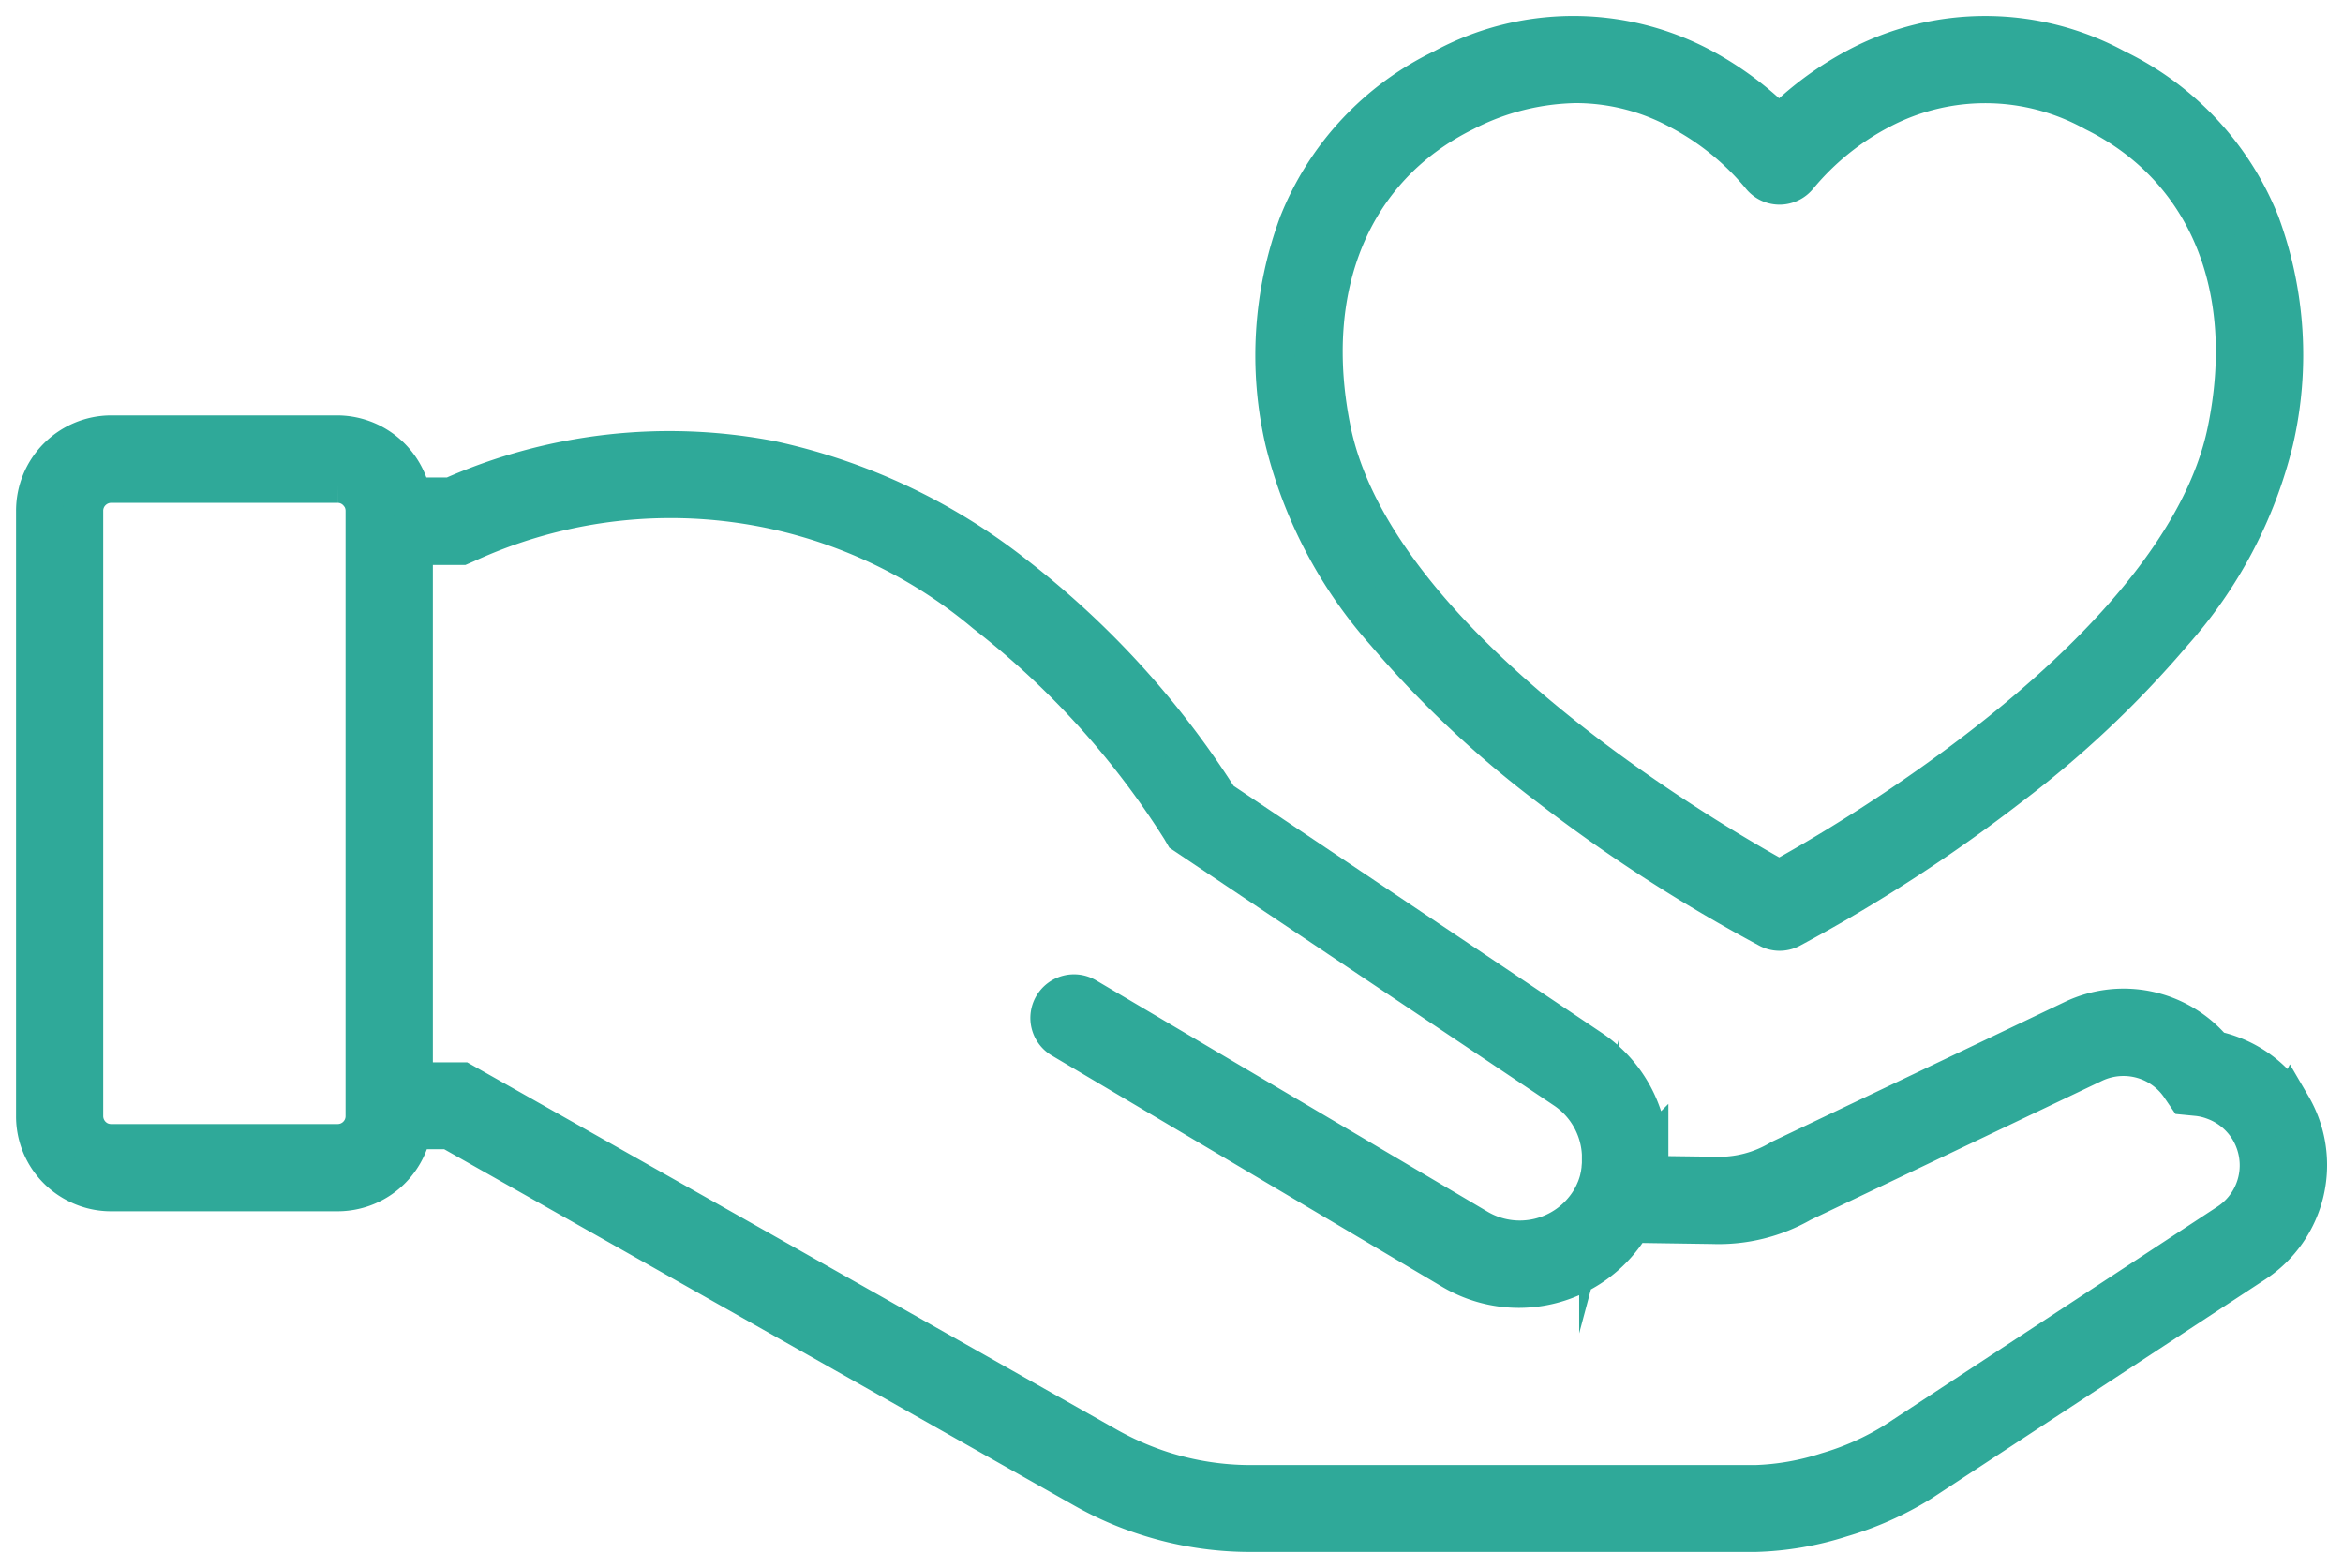
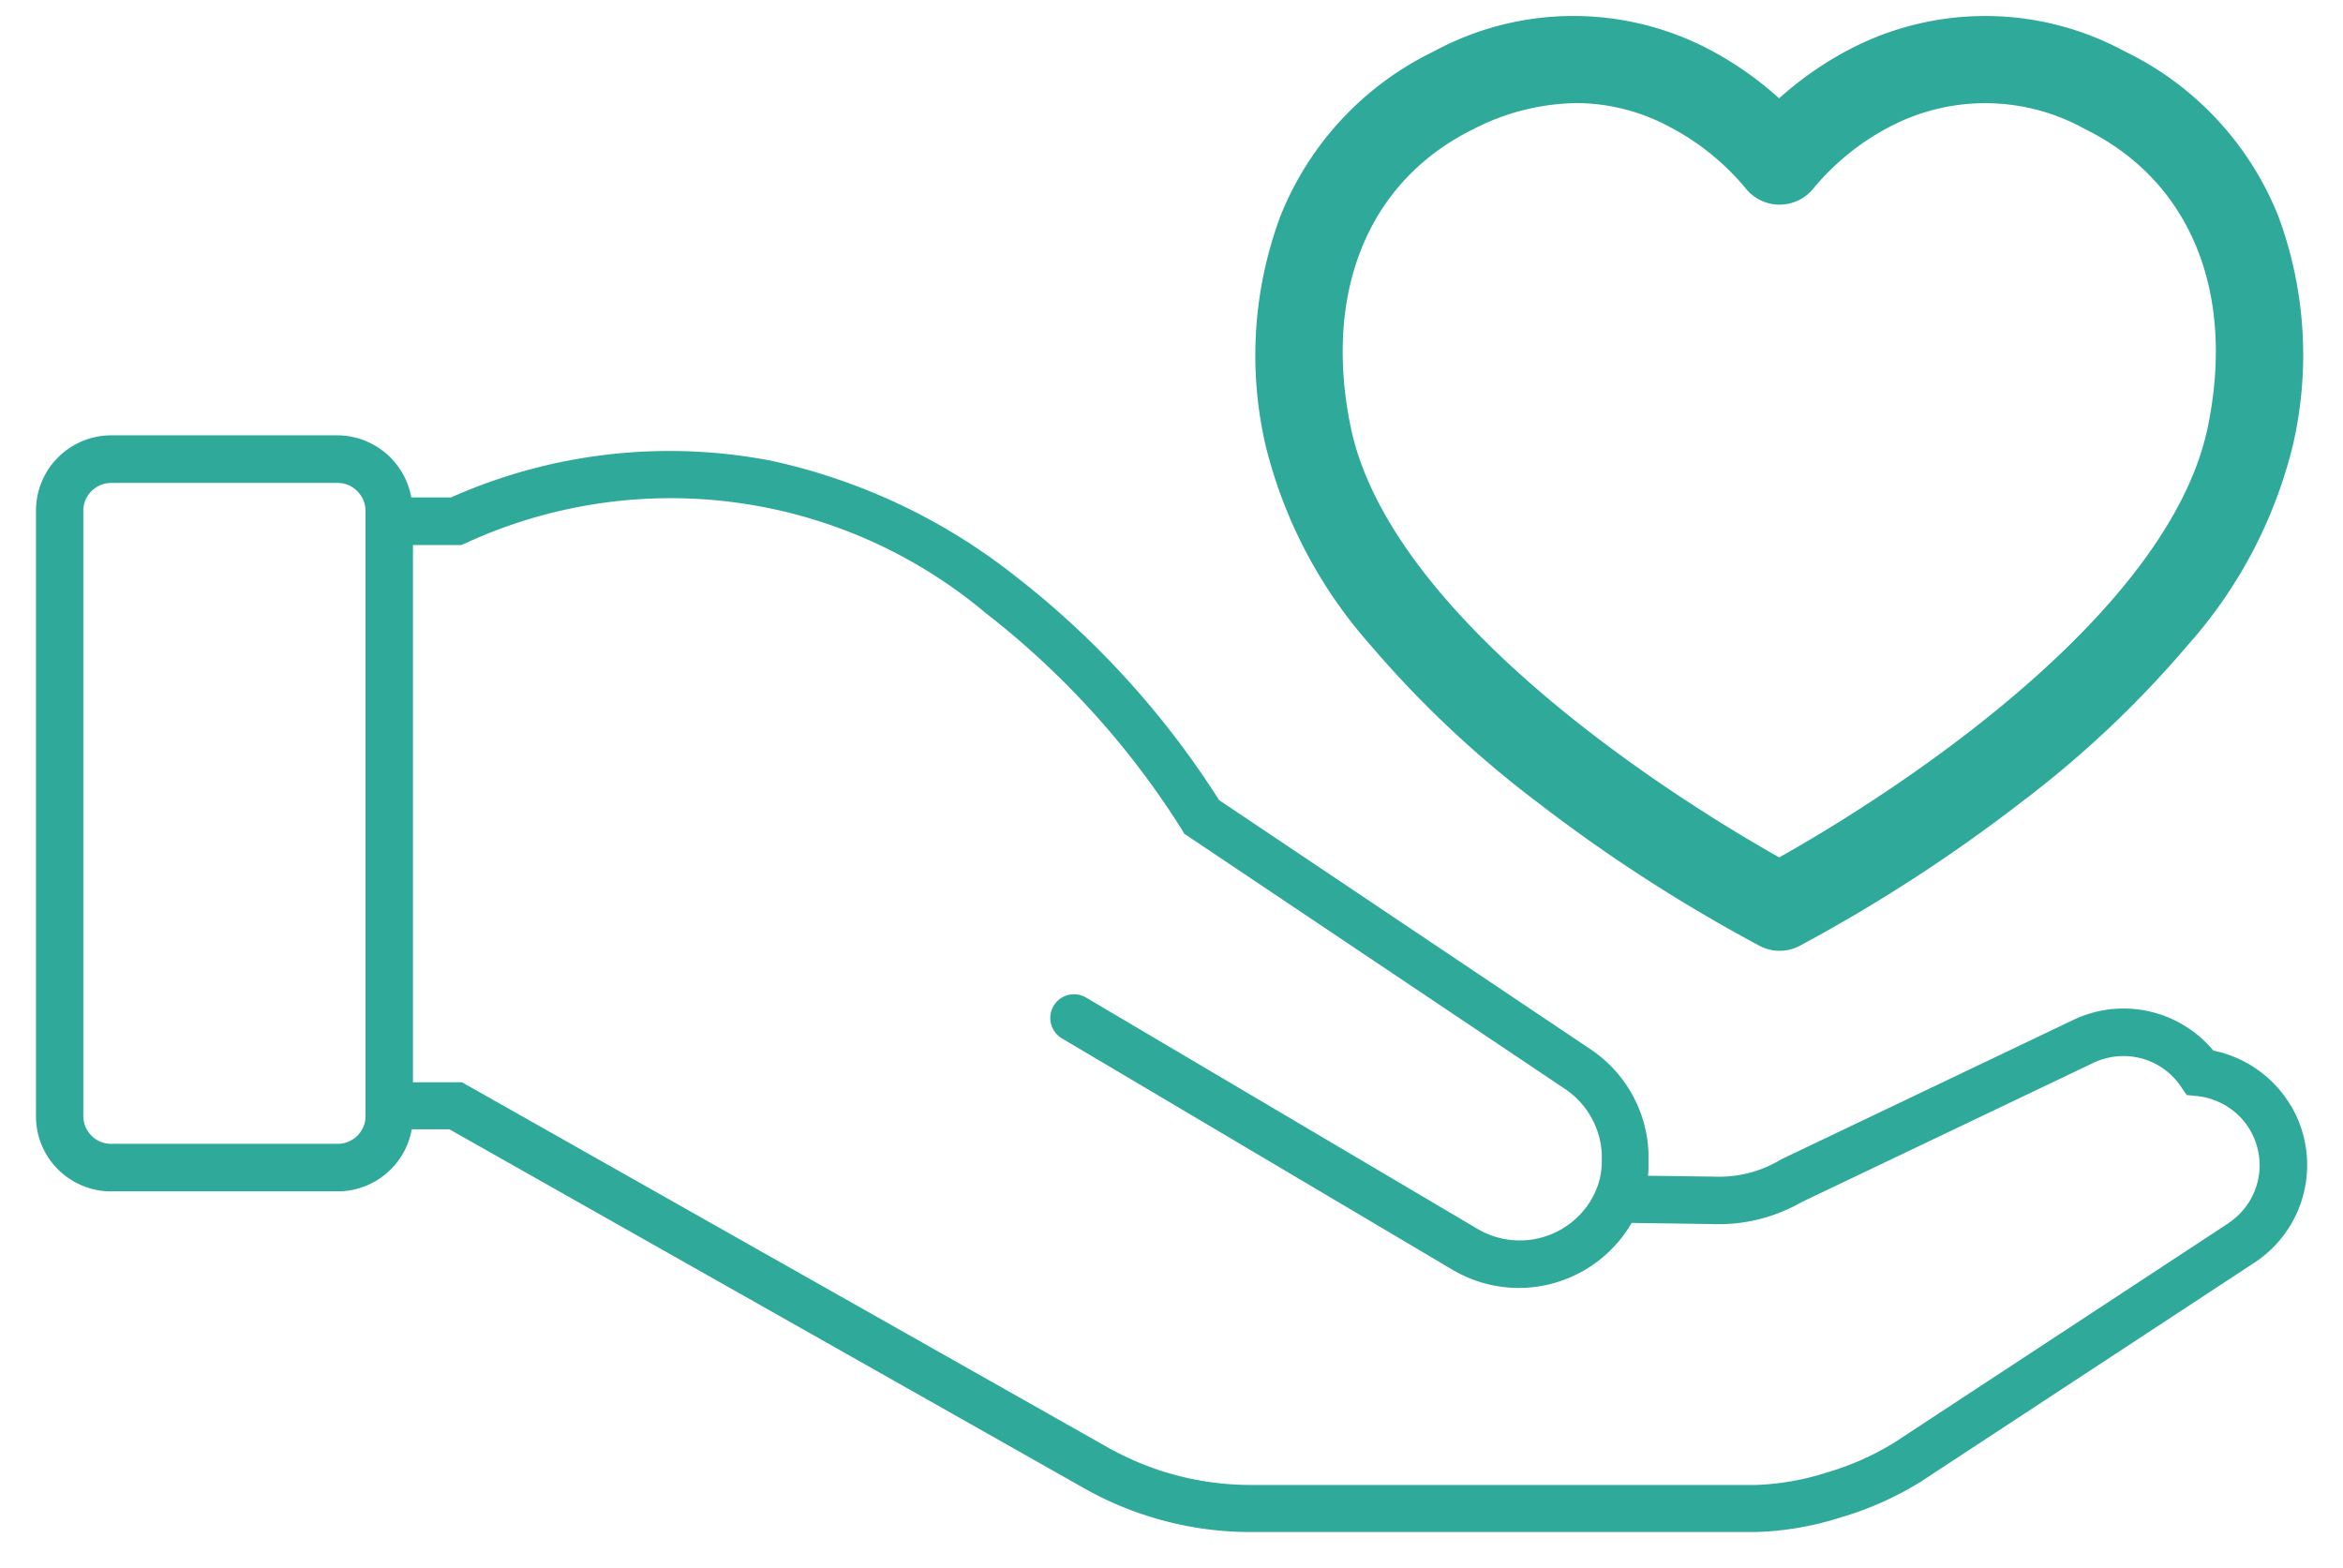
<svg xmlns="http://www.w3.org/2000/svg" width="35.297" height="23.618">
  <defs>
    <clipPath id="a">
      <path data-name="Rectangle 28830" fill="none" d="M0 0h35.297v23.618H0z" />
    </clipPath>
  </defs>
  <g data-name="Group 64045">
    <g data-name="Group 64044" clip-path="url(#a)">
      <path data-name="Path 257825" d="M26.807 14.023a.345.345 0 01-.163-.042 23.8 23.8 0 01-3.308-2.139 15.586 15.586 0 01-2.462-2.319 6.776 6.776 0 01-1.516-2.881 5.719 5.719 0 01.208-3.27 4.379 4.379 0 012.17-2.33 4.109 4.109 0 013.9-.018 4.868 4.868 0 011.166.872 4.868 4.868 0 011.172-.872 4.112 4.112 0 013.9.018 4.386 4.386 0 012.17 2.326 5.719 5.719 0 01.206 3.27 6.736 6.736 0 01-1.519 2.885 15.429 15.429 0 01-2.457 2.319 23.839 23.839 0 01-3.3 2.14.347.347 0 01-.164.042M23.746 1.253a3.788 3.788 0 00-1.692.428c-1.7.843-2.445 2.644-2 4.812.681 3.292 5.767 6.226 6.75 6.766.984-.538 6.071-3.474 6.75-6.766.448-2.169-.3-3.969-2-4.812a3.392 3.392 0 00-3.221-.039 4.04 4.04 0 00-1.241 1 .358.358 0 01-.283.141.355.355 0 01-.283-.141 4.04 4.04 0 00-1.241-1 3.281 3.281 0 00-1.537-.39" fill="#2fa999" />
      <path data-name="Path 257826" d="M26.807 14.023a.345.345 0 01-.163-.042 23.8 23.8 0 01-3.308-2.139 15.586 15.586 0 01-2.462-2.319 6.776 6.776 0 01-1.516-2.881 5.719 5.719 0 01.208-3.27 4.379 4.379 0 012.17-2.33 4.109 4.109 0 013.9-.018 4.868 4.868 0 011.166.872 4.868 4.868 0 011.172-.872 4.112 4.112 0 013.9.018 4.386 4.386 0 012.17 2.326 5.719 5.719 0 01.206 3.27 6.736 6.736 0 01-1.519 2.885 15.429 15.429 0 01-2.457 2.319 23.839 23.839 0 01-3.3 2.14.347.347 0 01-.167.041zm-3.061-12.77a3.788 3.788 0 00-1.692.428c-1.7.843-2.445 2.644-2 4.812.681 3.292 5.767 6.226 6.75 6.766.984-.538 6.071-3.474 6.75-6.766.448-2.169-.3-3.969-2-4.812a3.392 3.392 0 00-3.221-.039 4.04 4.04 0 00-1.241 1 .358.358 0 01-.283.141h0a.355.355 0 01-.283-.141 4.04 4.04 0 00-1.241-1 3.281 3.281 0 00-1.539-.389z" fill="none" stroke="#2fa999" stroke-miterlimit="10" stroke-width=".6" />
      <path data-name="Path 257827" d="M34.516 16.665a1.763 1.763 0 00-.912-.764 1.64 1.64 0 00-.26-.074 1.758 1.758 0 00-2.111-.462l-4.4 2.1a1.806 1.806 0 01-1.018.26l-.988-.013v-.023l.007-.051v-.285a1.967 1.967 0 00-.869-1.544l-5.6-3.756a13.265 13.265 0 00-3.073-3.377 9.01 9.01 0 00-3.682-1.737 8.086 8.086 0 00-4.814.554h-.6a1.137 1.137 0 00-1.118-.935H1.676A1.135 1.135 0 00.542 7.696v9.115a1.126 1.126 0 00.628 1.017 1.114 1.114 0 00.506.119h3.409a1.135 1.135 0 001.118-.935h.567l9.563 5.408a5 5 0 00.957.417 5.08 5.08 0 001.551.242h7.6a4.636 4.636 0 001.295-.222 4.872 4.872 0 001.2-.536l5.027-3.3a1.759 1.759 0 00.554-2.358m-29.01.146a.42.42 0 01-.049.2.438.438 0 01-.063.088.419.419 0 01-.309.134h-3.41a.427.427 0 01-.188-.043.422.422 0 01-.233-.377V7.696a.417.417 0 01.137-.311.423.423 0 01.283-.11h3.41a.416.416 0 01.321.15.5.5 0 01.051.072.424.424 0 01.049.2v9.115zm28.063 1.619l-5.027 3.3a4.113 4.113 0 01-1.013.451 3.909 3.909 0 01-1.085.191h-7.603a4.4 4.4 0 01-1.334-.208 4.5 4.5 0 01-.822-.359l-9.727-5.5h-.738V8.211h.728l.067-.029a7.374 7.374 0 017.833 1.053 12.664 12.664 0 012.949 3.252l.042.072 5.738 3.846a1.254 1.254 0 01.553.982v.143l-.005.058v.018l-.007.047v.014l-.013.06v.009l-.016.06a1.235 1.235 0 01-.045.13l-.009.02a1.223 1.223 0 01-.088.166 1.252 1.252 0 01-1.69.4l-5.896-3.484a.357.357 0 00-.365.614l5.885 3.486a1.969 1.969 0 001 .274 1.968 1.968 0 001.656-.91c.016-.023.029-.047.043-.07l1.224.018a2.511 2.511 0 001.334-.33l4.4-2.1a1.052 1.052 0 01.849-.023 1.041 1.041 0 01.462.374l.092.135.163.016a1 1 0 01.251.06 1.044 1.044 0 01.542.453 1.057 1.057 0 01.143.542 1.044 1.044 0 01-.473.86" fill="#2fa999" />
-       <path data-name="Path 257828" d="M34.516 16.665h0a1.763 1.763 0 00-.912-.764 1.64 1.64 0 00-.26-.074 1.758 1.758 0 00-2.111-.462l-4.4 2.1a1.806 1.806 0 01-1.018.26l-.988-.013v-.023l.007-.051v-.285a1.967 1.967 0 00-.869-1.544l-5.6-3.756a13.265 13.265 0 00-3.073-3.377 9.01 9.01 0 00-3.682-1.737 8.086 8.086 0 00-4.814.554h-.6a1.137 1.137 0 00-1.118-.935H1.676A1.135 1.135 0 00.542 7.696v9.115a1.126 1.126 0 00.628 1.017 1.114 1.114 0 00.506.119h3.409a1.135 1.135 0 001.118-.935h.567l9.563 5.408a5 5 0 00.957.417 5.08 5.08 0 001.551.242h7.6a4.636 4.636 0 001.295-.222 4.872 4.872 0 001.2-.536l5.027-3.3a1.759 1.759 0 00.554-2.358zm-29.01.146a.42.42 0 01-.049.2.438.438 0 01-.063.088.419.419 0 01-.309.134H1.676a.427.427 0 01-.188-.043.422.422 0 01-.233-.377V7.696a.417.417 0 01.137-.311.423.423 0 01.283-.11h3.41a.416.416 0 01.321.15.5.5 0 01.051.072.424.424 0 01.049.2v9.115zm28.064 1.617l-5.027 3.3a4.113 4.113 0 01-1.013.451 3.909 3.909 0 01-1.085.191h-7.603a4.4 4.4 0 01-1.334-.208 4.5 4.5 0 01-.822-.359l-9.727-5.5h-.738V8.211h.728l.067-.029a7.374 7.374 0 017.833 1.053 12.664 12.664 0 012.949 3.252l.042.072 5.738 3.846a1.254 1.254 0 01.553.982v.143l-.005.058v.018l-.007.047v.014l-.013.06v.009l-.016.06h0a1.235 1.235 0 01-.045.13l-.009.02a1.223 1.223 0 01-.088.166 1.252 1.252 0 01-1.69.4l-5.896-3.484a.357.357 0 00-.365.614l5.885 3.486a1.969 1.969 0 001 .274 1.968 1.968 0 001.656-.91c.016-.023.029-.047.043-.07l1.224.018a2.511 2.511 0 001.334-.33l4.4-2.1a1.052 1.052 0 01.849-.023 1.041 1.041 0 01.462.374l.092.135.163.016a1 1 0 01.251.06 1.044 1.044 0 01.542.453 1.057 1.057 0 01.143.542 1.044 1.044 0 01-.471.861z" fill="none" stroke="#2fa999" stroke-miterlimit="10" stroke-width=".6" />
    </g>
  </g>
</svg>